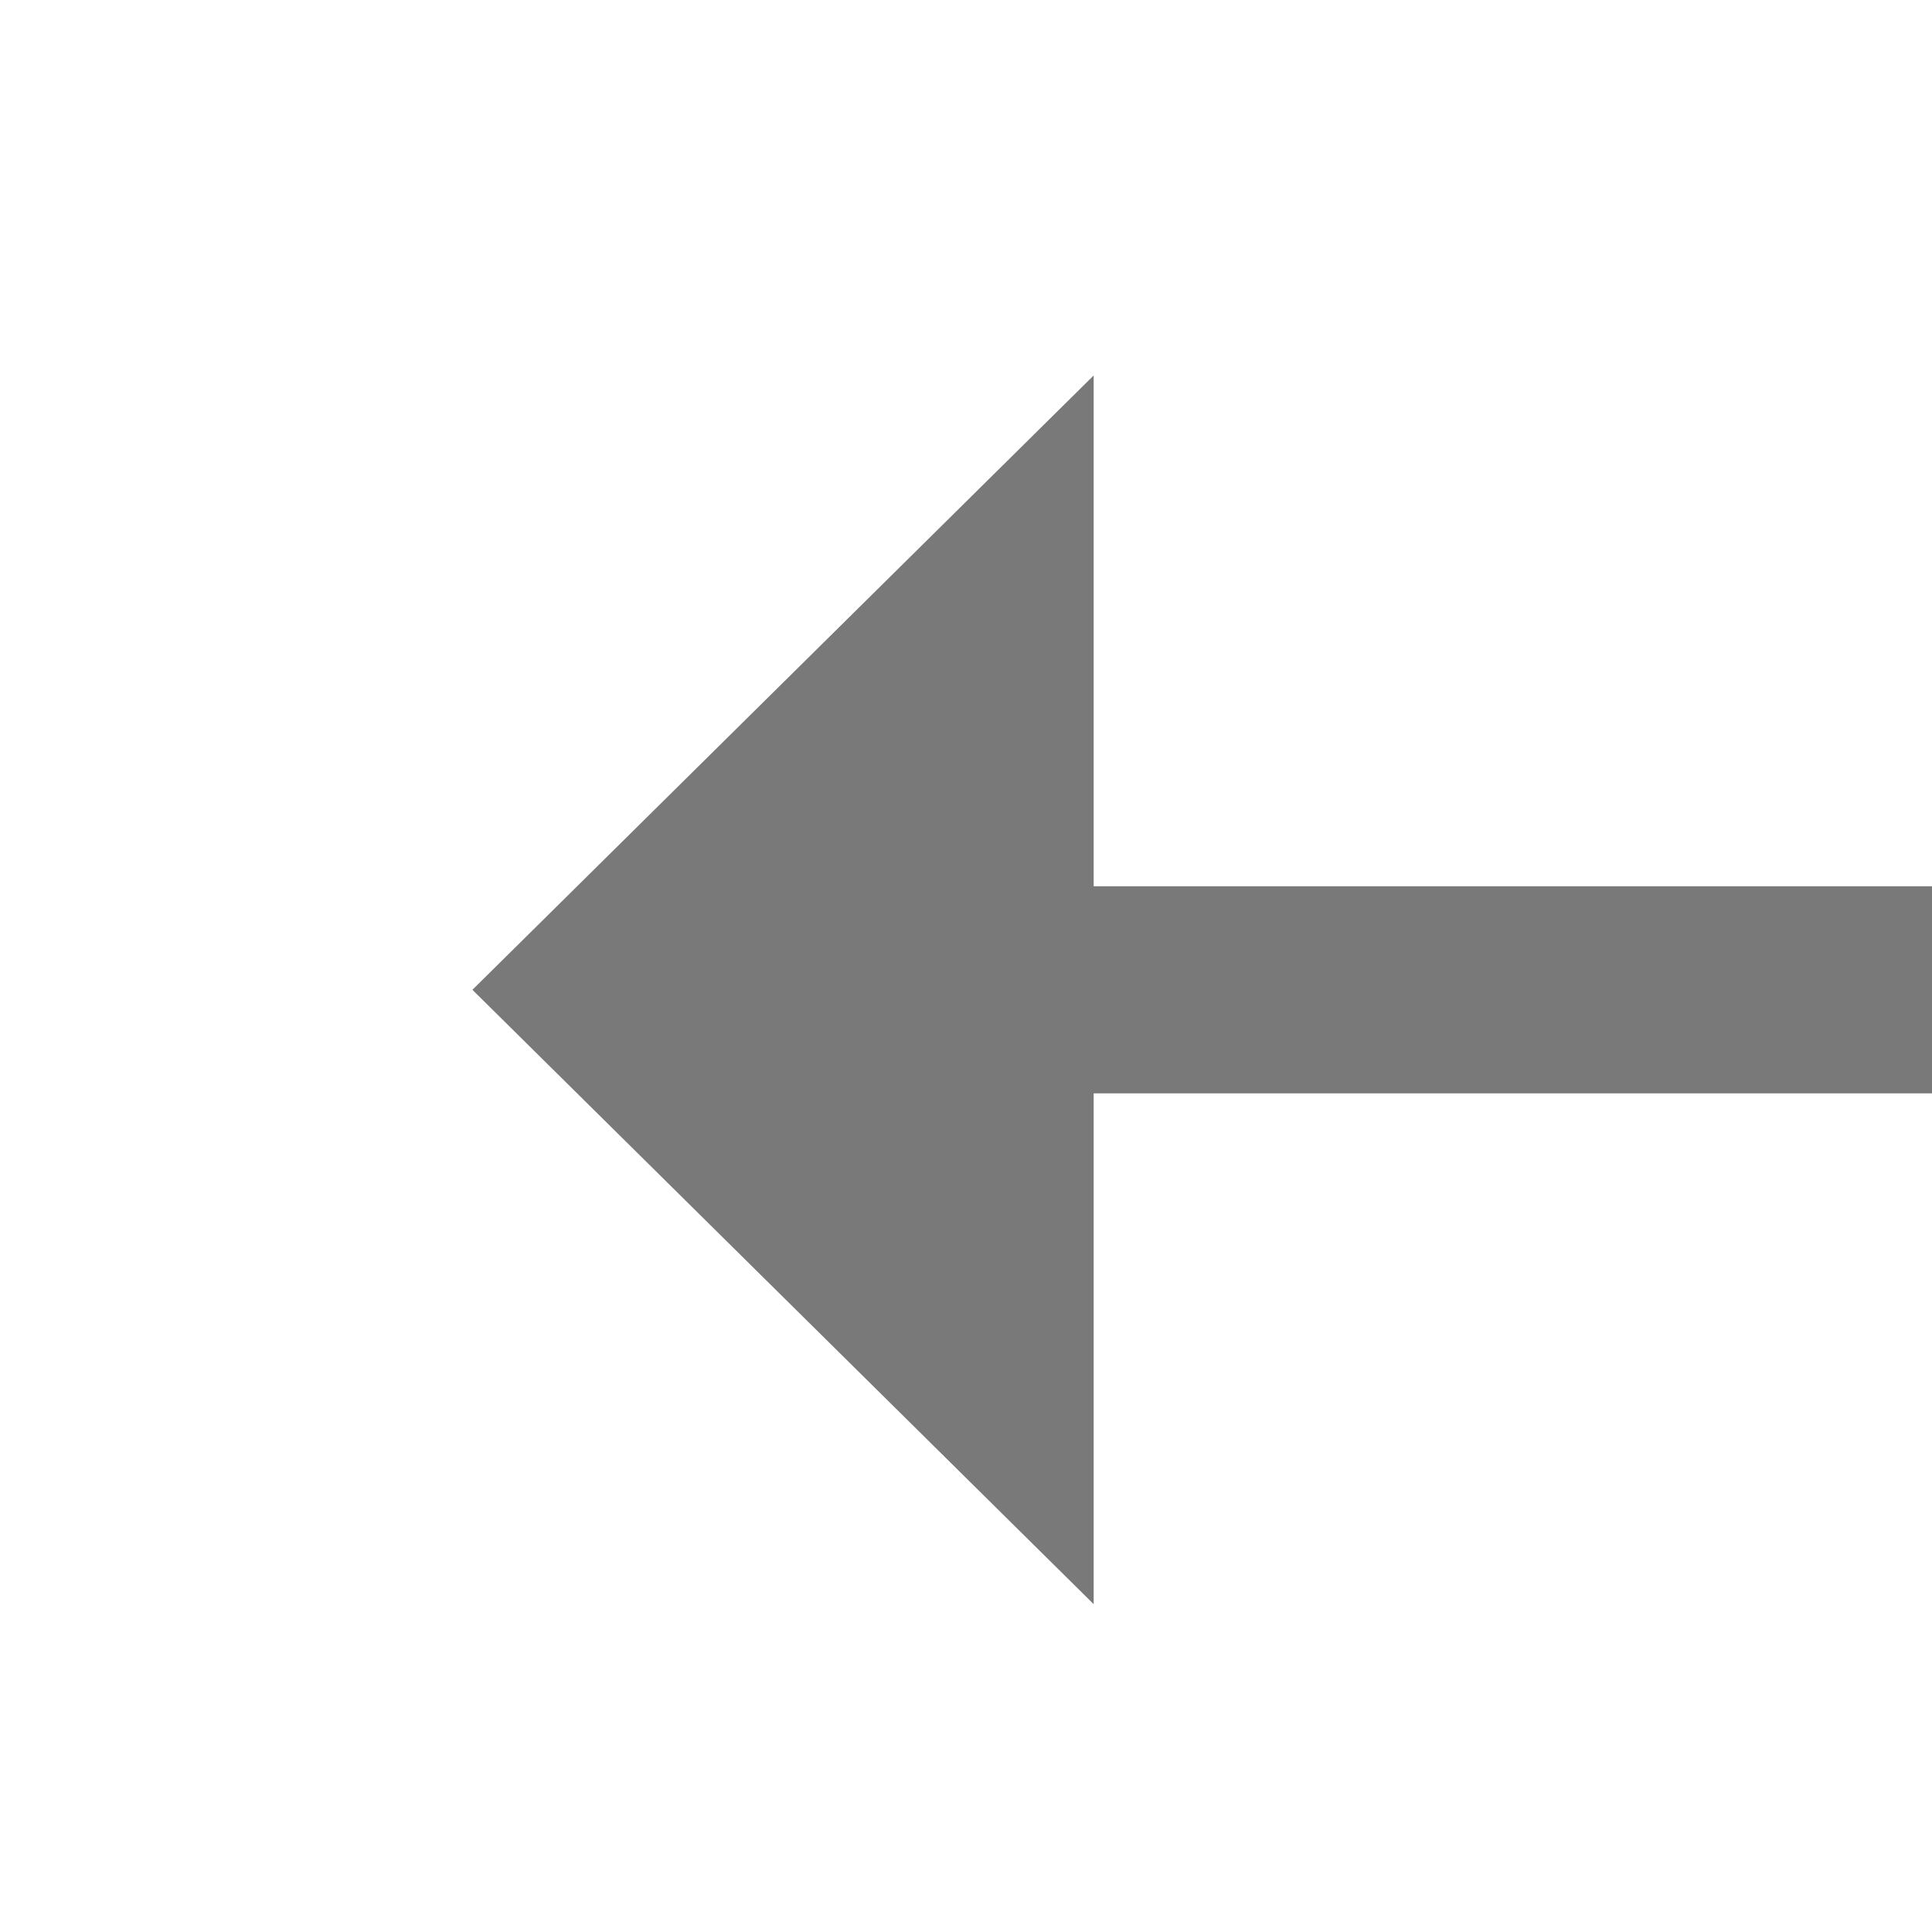
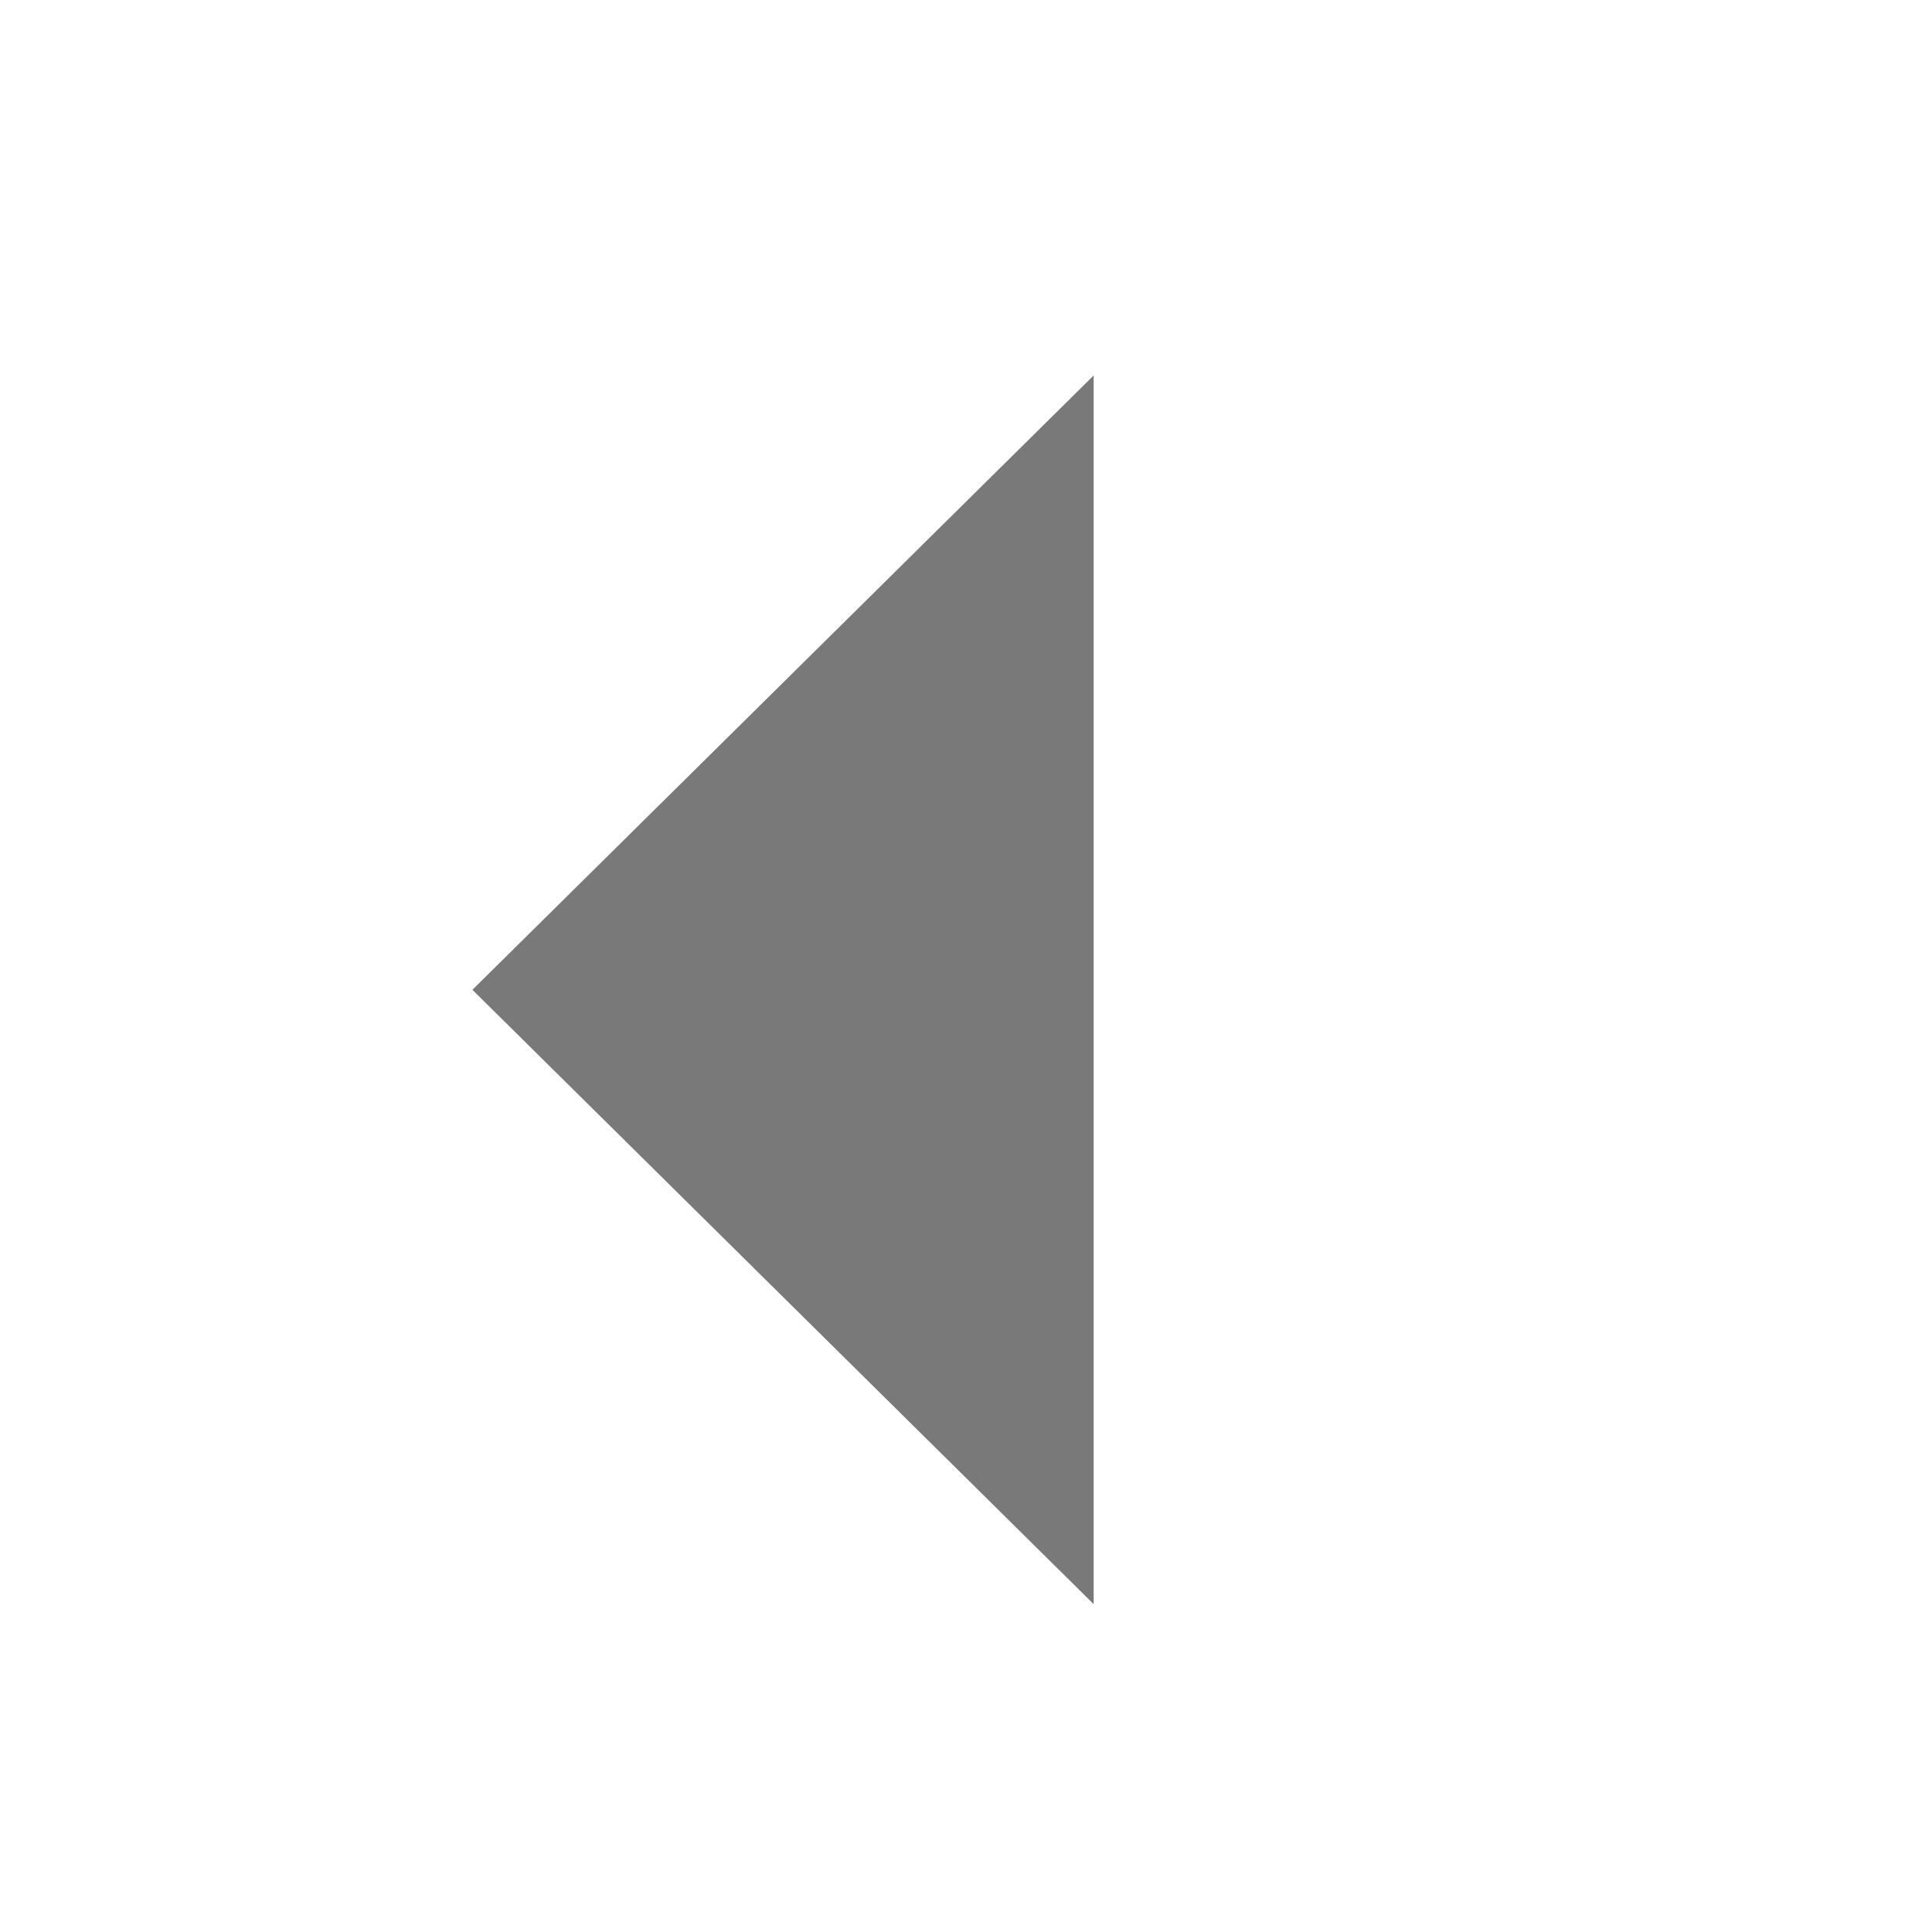
<svg xmlns="http://www.w3.org/2000/svg" version="1.1" width="28px" height="28px" preserveAspectRatio="xMinYMid meet" viewBox="884 3471  28 26">
  <g transform="matrix(0.788 0.616 -0.616 0.788 2335.331 185.707 )">
-     <path d="M 880 3417.6  L 871 3426.5  L 880 3435.4  L 880 3417.6  Z M 1062 3435.4  L 1071 3426.5  L 1062 3417.6  L 1062 3435.4  Z " fill-rule="nonzero" fill="#797979" stroke="none" transform="matrix(0.788 -0.616 0.616 0.788 -1903.722 1324.188 )" />
-     <path d="M 878 3426.5  L 1064 3426.5  " stroke-width="3" stroke="#797979" fill="none" transform="matrix(0.788 -0.616 0.616 0.788 -1903.722 1324.188 )" />
+     <path d="M 880 3417.6  L 871 3426.5  L 880 3435.4  L 880 3417.6  Z M 1062 3435.4  L 1071 3426.5  L 1062 3417.6  L 1062 3435.4  " fill-rule="nonzero" fill="#797979" stroke="none" transform="matrix(0.788 -0.616 0.616 0.788 -1903.722 1324.188 )" />
  </g>
</svg>